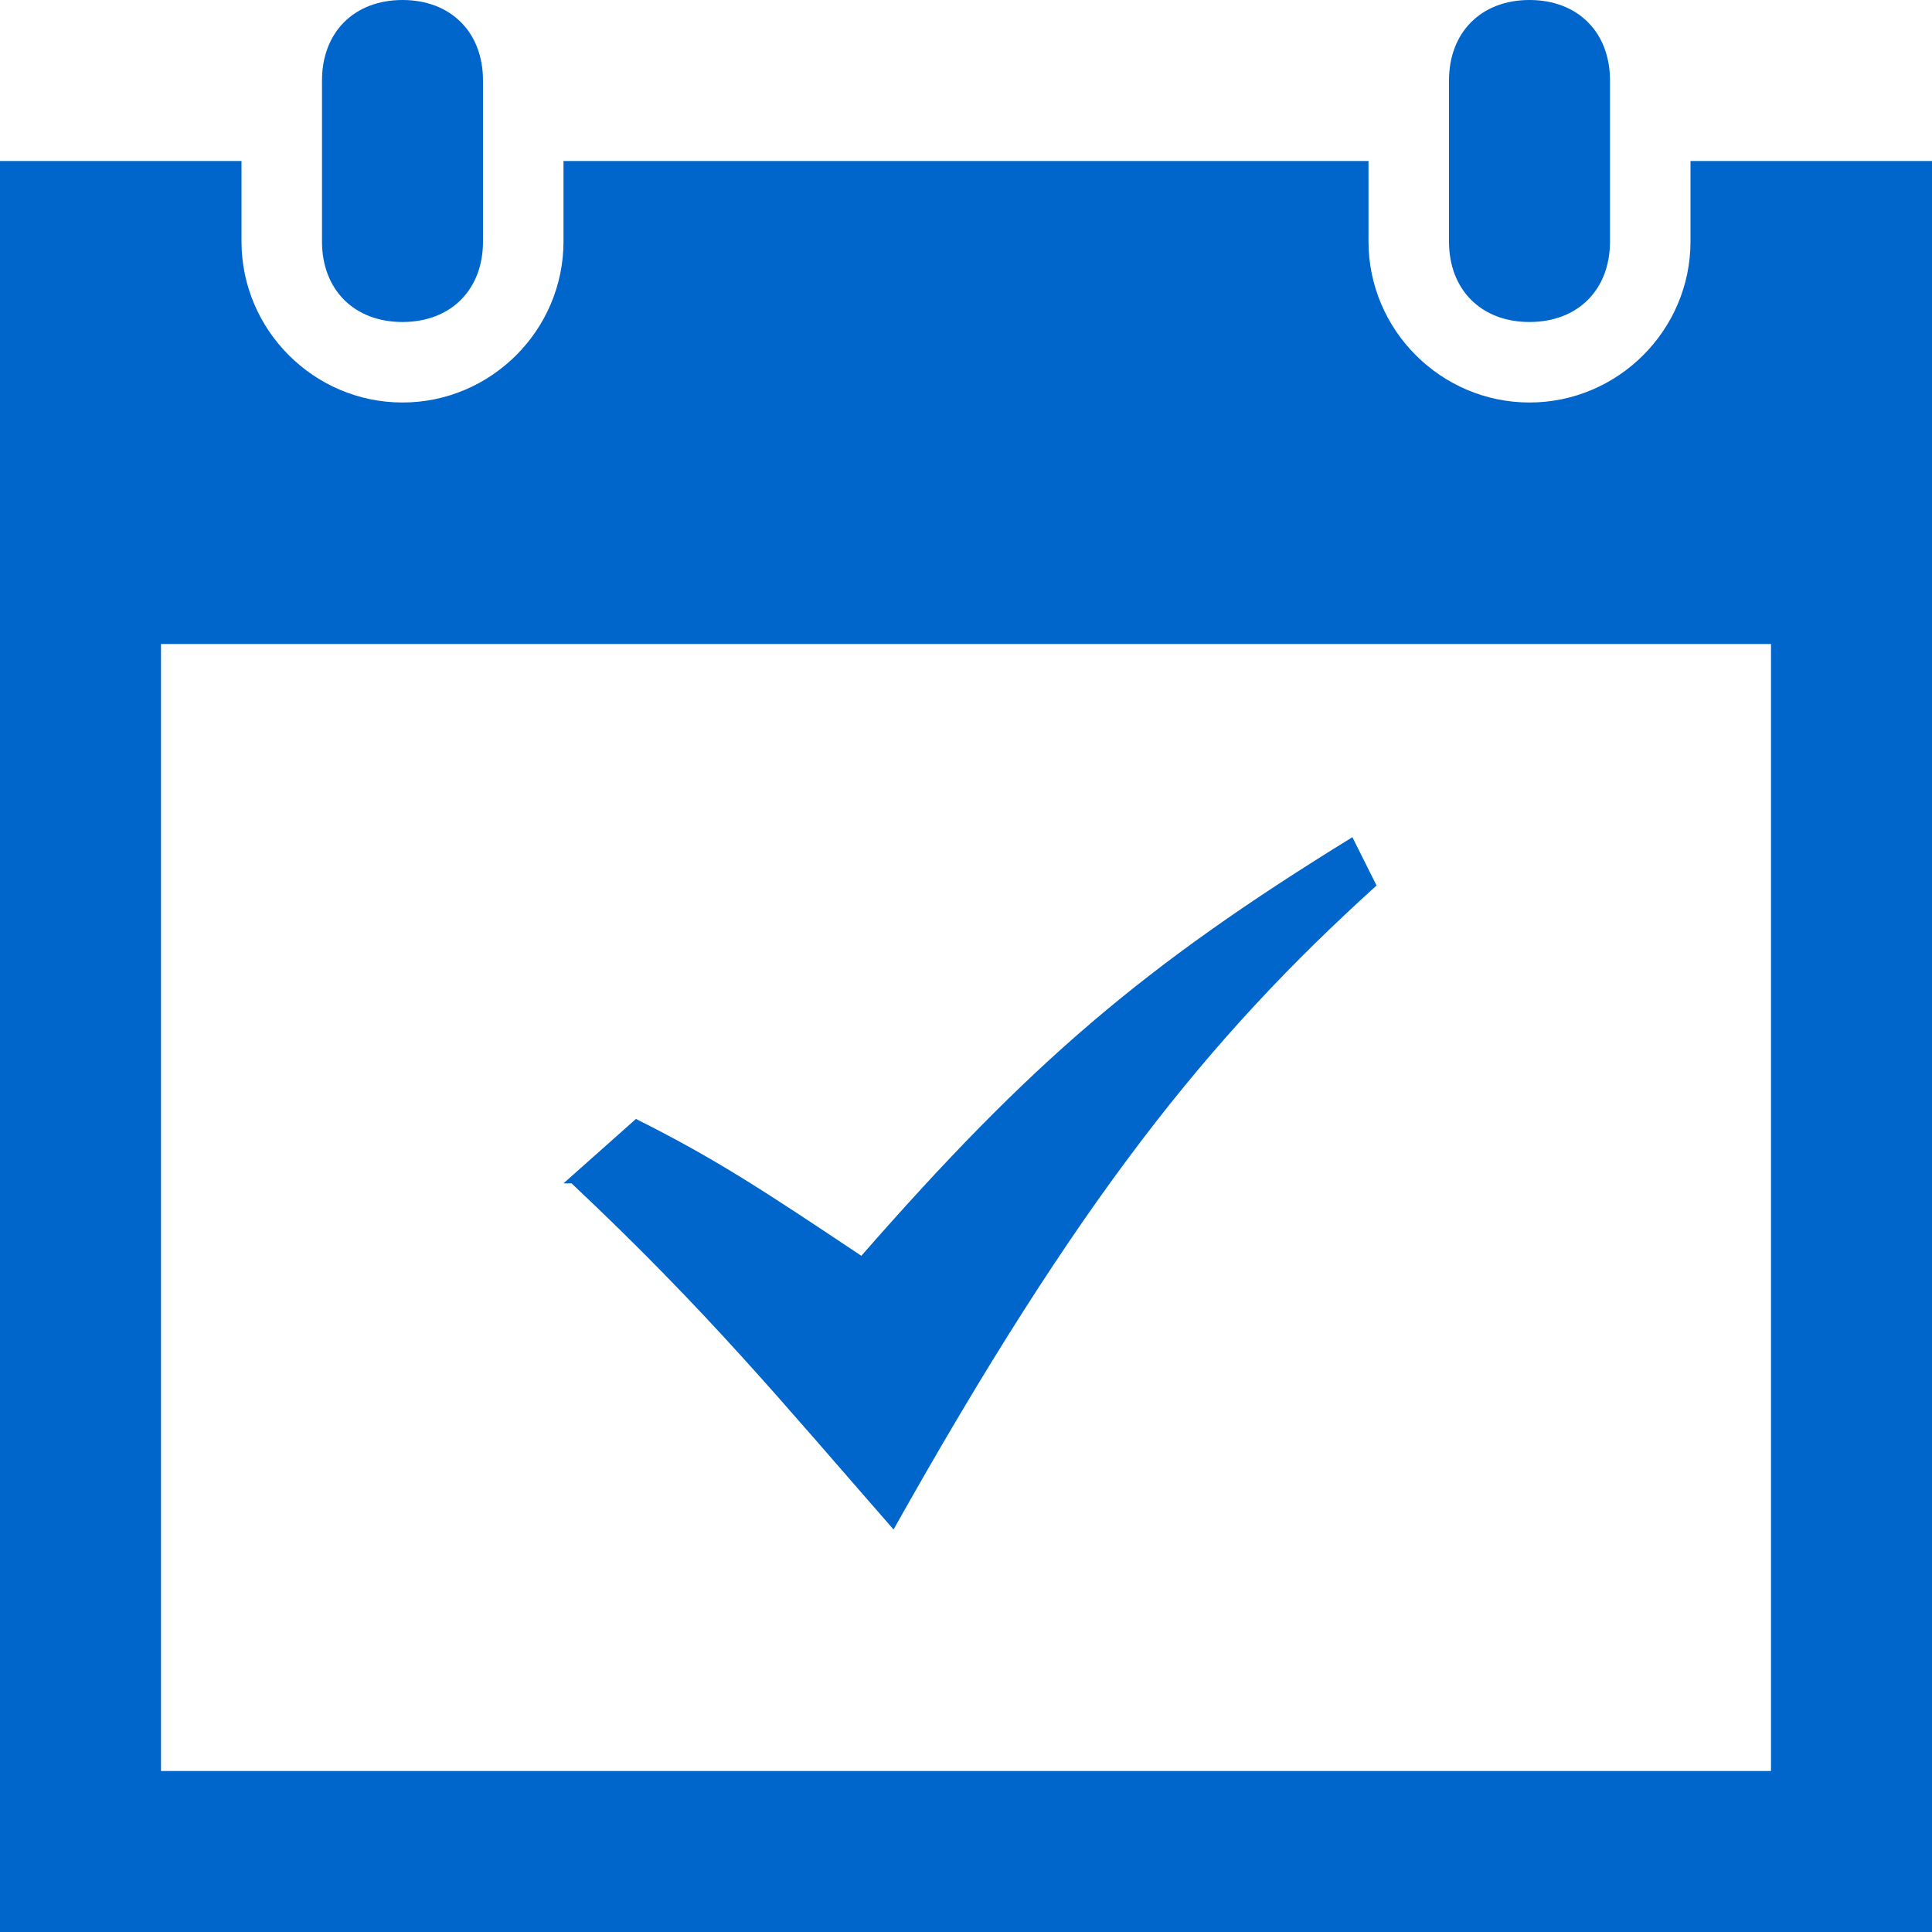
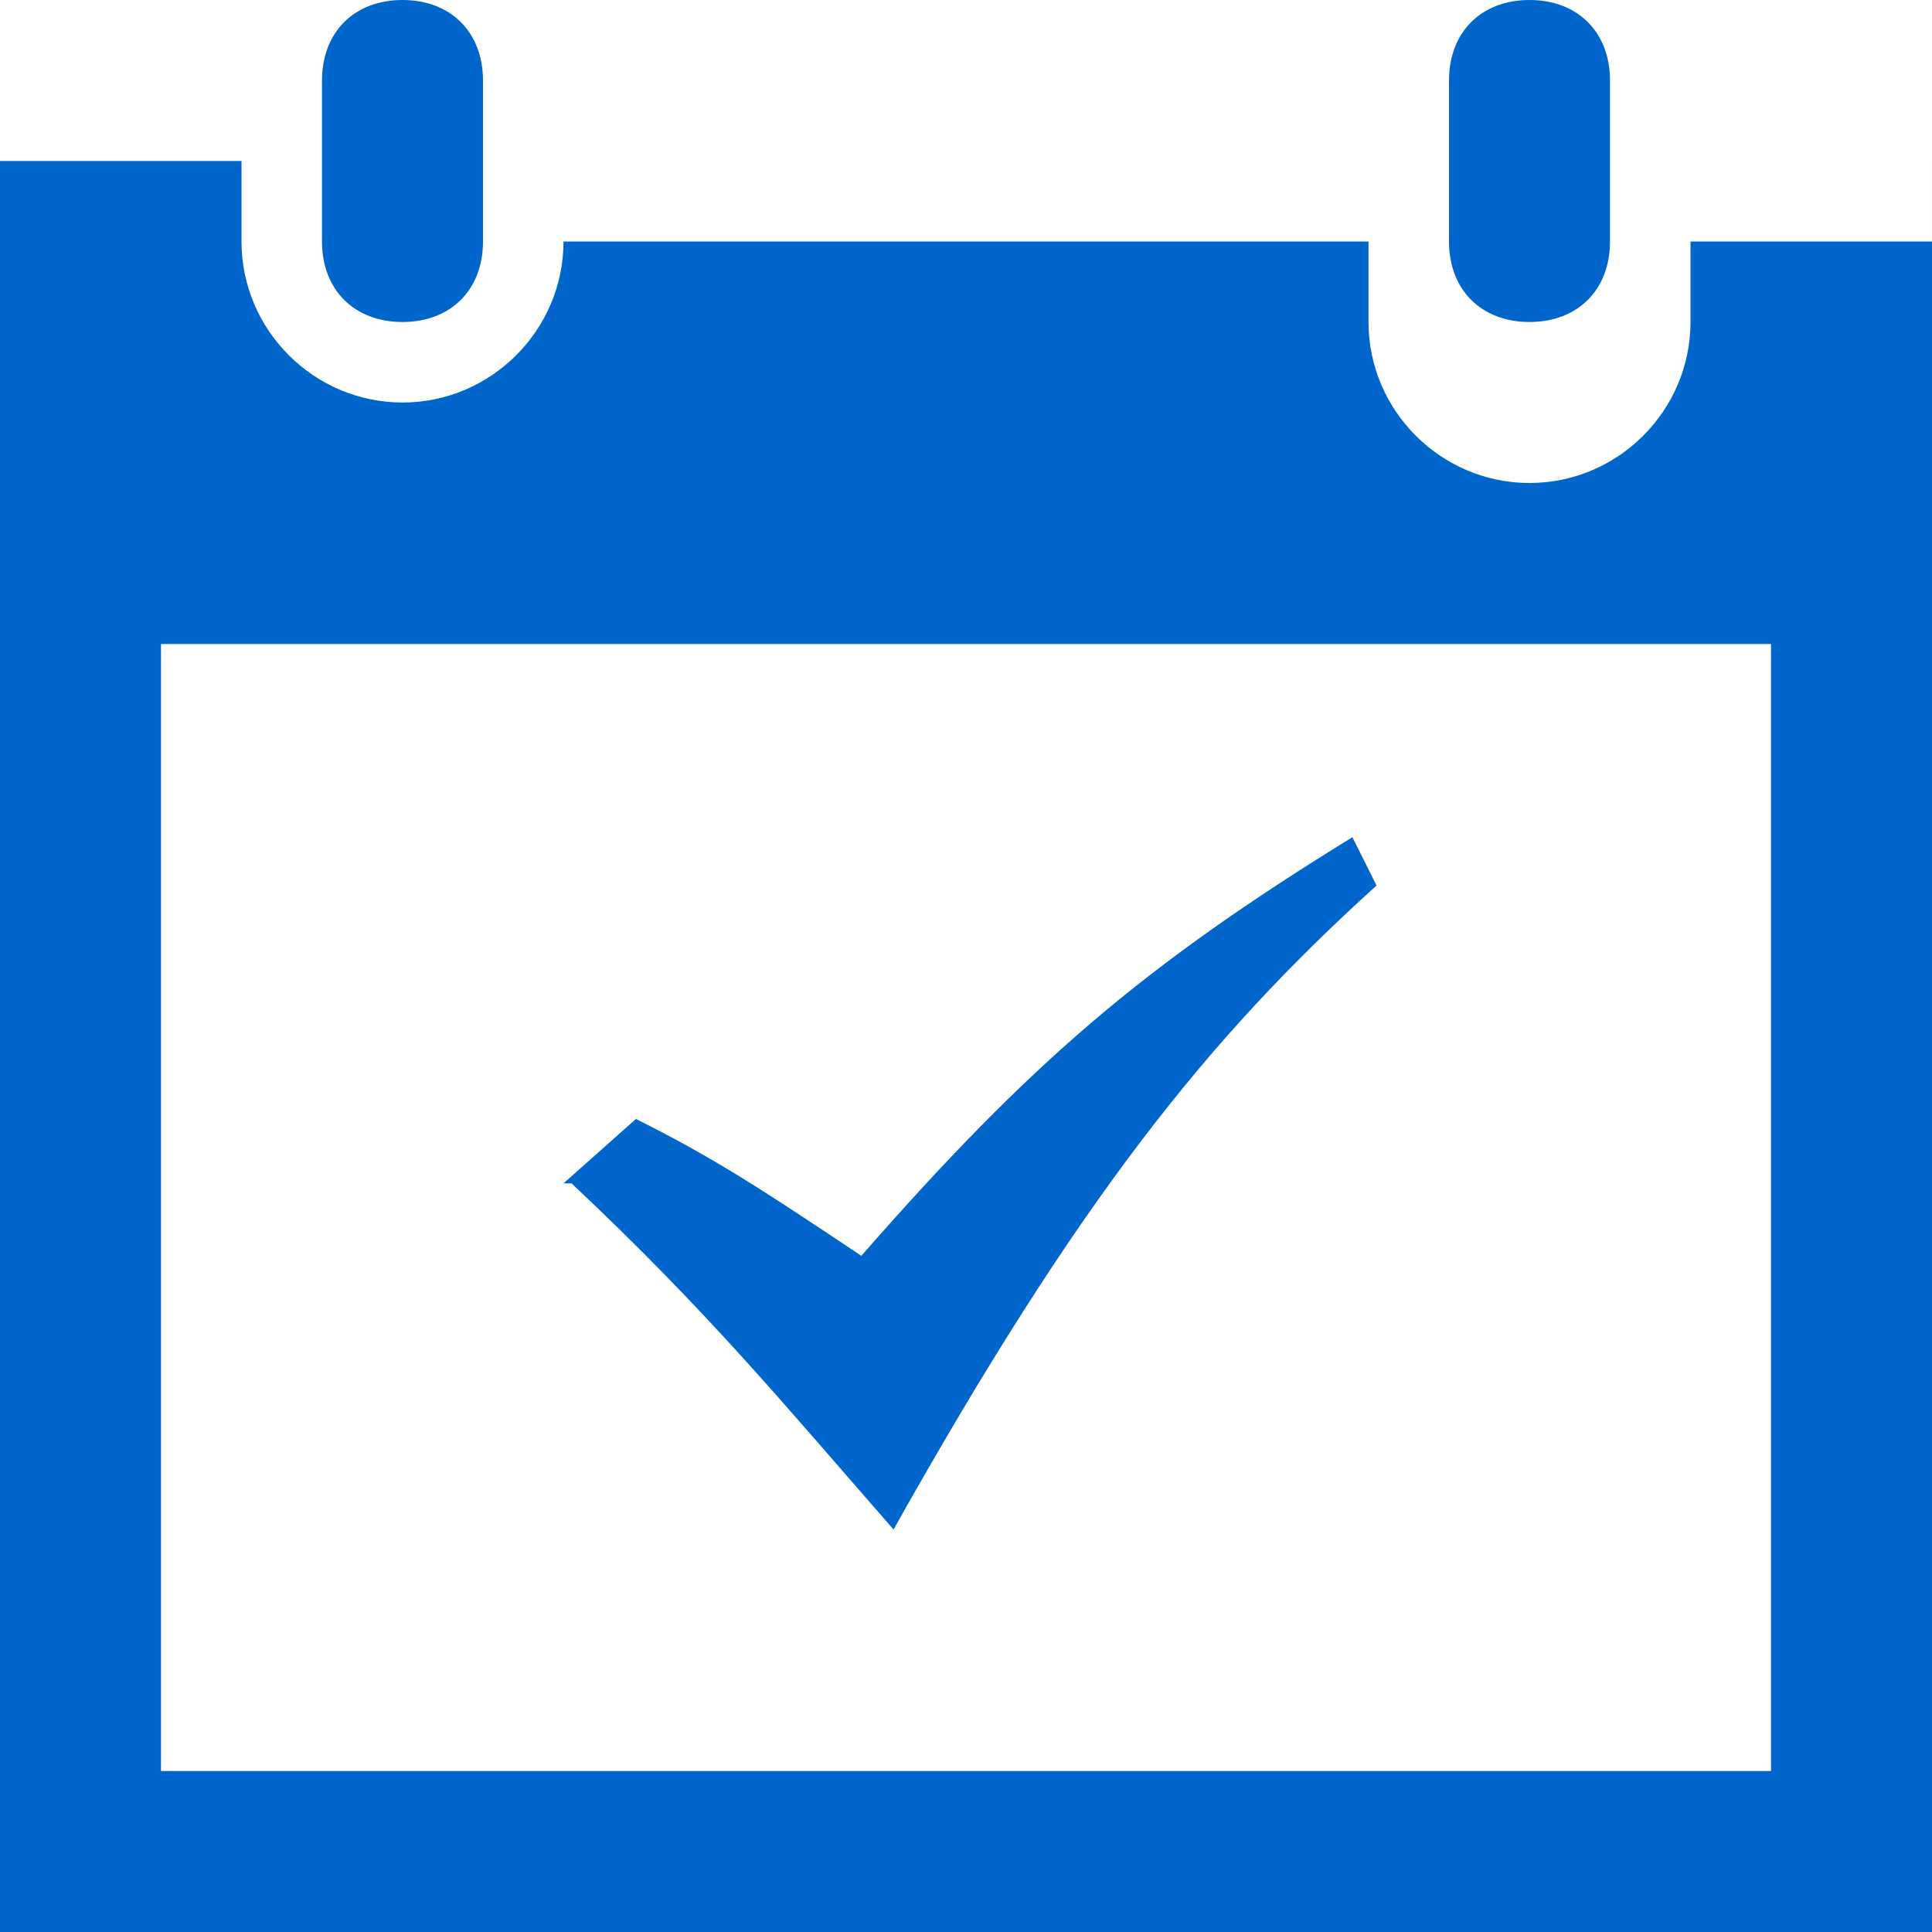
<svg xmlns="http://www.w3.org/2000/svg" viewBox="0 0 24 24" version="1.1" id="Layer_1">
  <defs>
    <style>
      .st0 {
        fill: #06c;
      }
    </style>
  </defs>
-   <path d="M24,2v22H0V2h3v1c0,1.1.9,2,2,2s2-.9,2-2v-1h10v1c0,1.1.9,2,2,2s2-.9,2-2v-1h3ZM22,8H2v14h20v-14ZM20,1C20,.4,19.6,0,19,0s-1,.4-1,1v2c0,.6.4,1,1,1s1-.4,1-1V1ZM6,3c0,.6-.4,1-1,1s-1-.4-1-1V1C4,.4,4.4,0,5,0s1,.4,1,1v2ZM7,14.7l.9-.8c1,.5,1.6.9,2.8,1.7,2.1-2.4,3.5-3.6,6.1-5.2l.3.6c-2.1,1.9-3.7,3.9-6,8-1.4-1.6-2.3-2.7-4-4.3Z" class="st0" />
+   <path d="M24,2v22H0V2h3v1c0,1.1.9,2,2,2s2-.9,2-2h10v1c0,1.1.9,2,2,2s2-.9,2-2v-1h3ZM22,8H2v14h20v-14ZM20,1C20,.4,19.6,0,19,0s-1,.4-1,1v2c0,.6.4,1,1,1s1-.4,1-1V1ZM6,3c0,.6-.4,1-1,1s-1-.4-1-1V1C4,.4,4.4,0,5,0s1,.4,1,1v2ZM7,14.7l.9-.8c1,.5,1.6.9,2.8,1.7,2.1-2.4,3.5-3.6,6.1-5.2l.3.6c-2.1,1.9-3.7,3.9-6,8-1.4-1.6-2.3-2.7-4-4.3Z" class="st0" />
</svg>